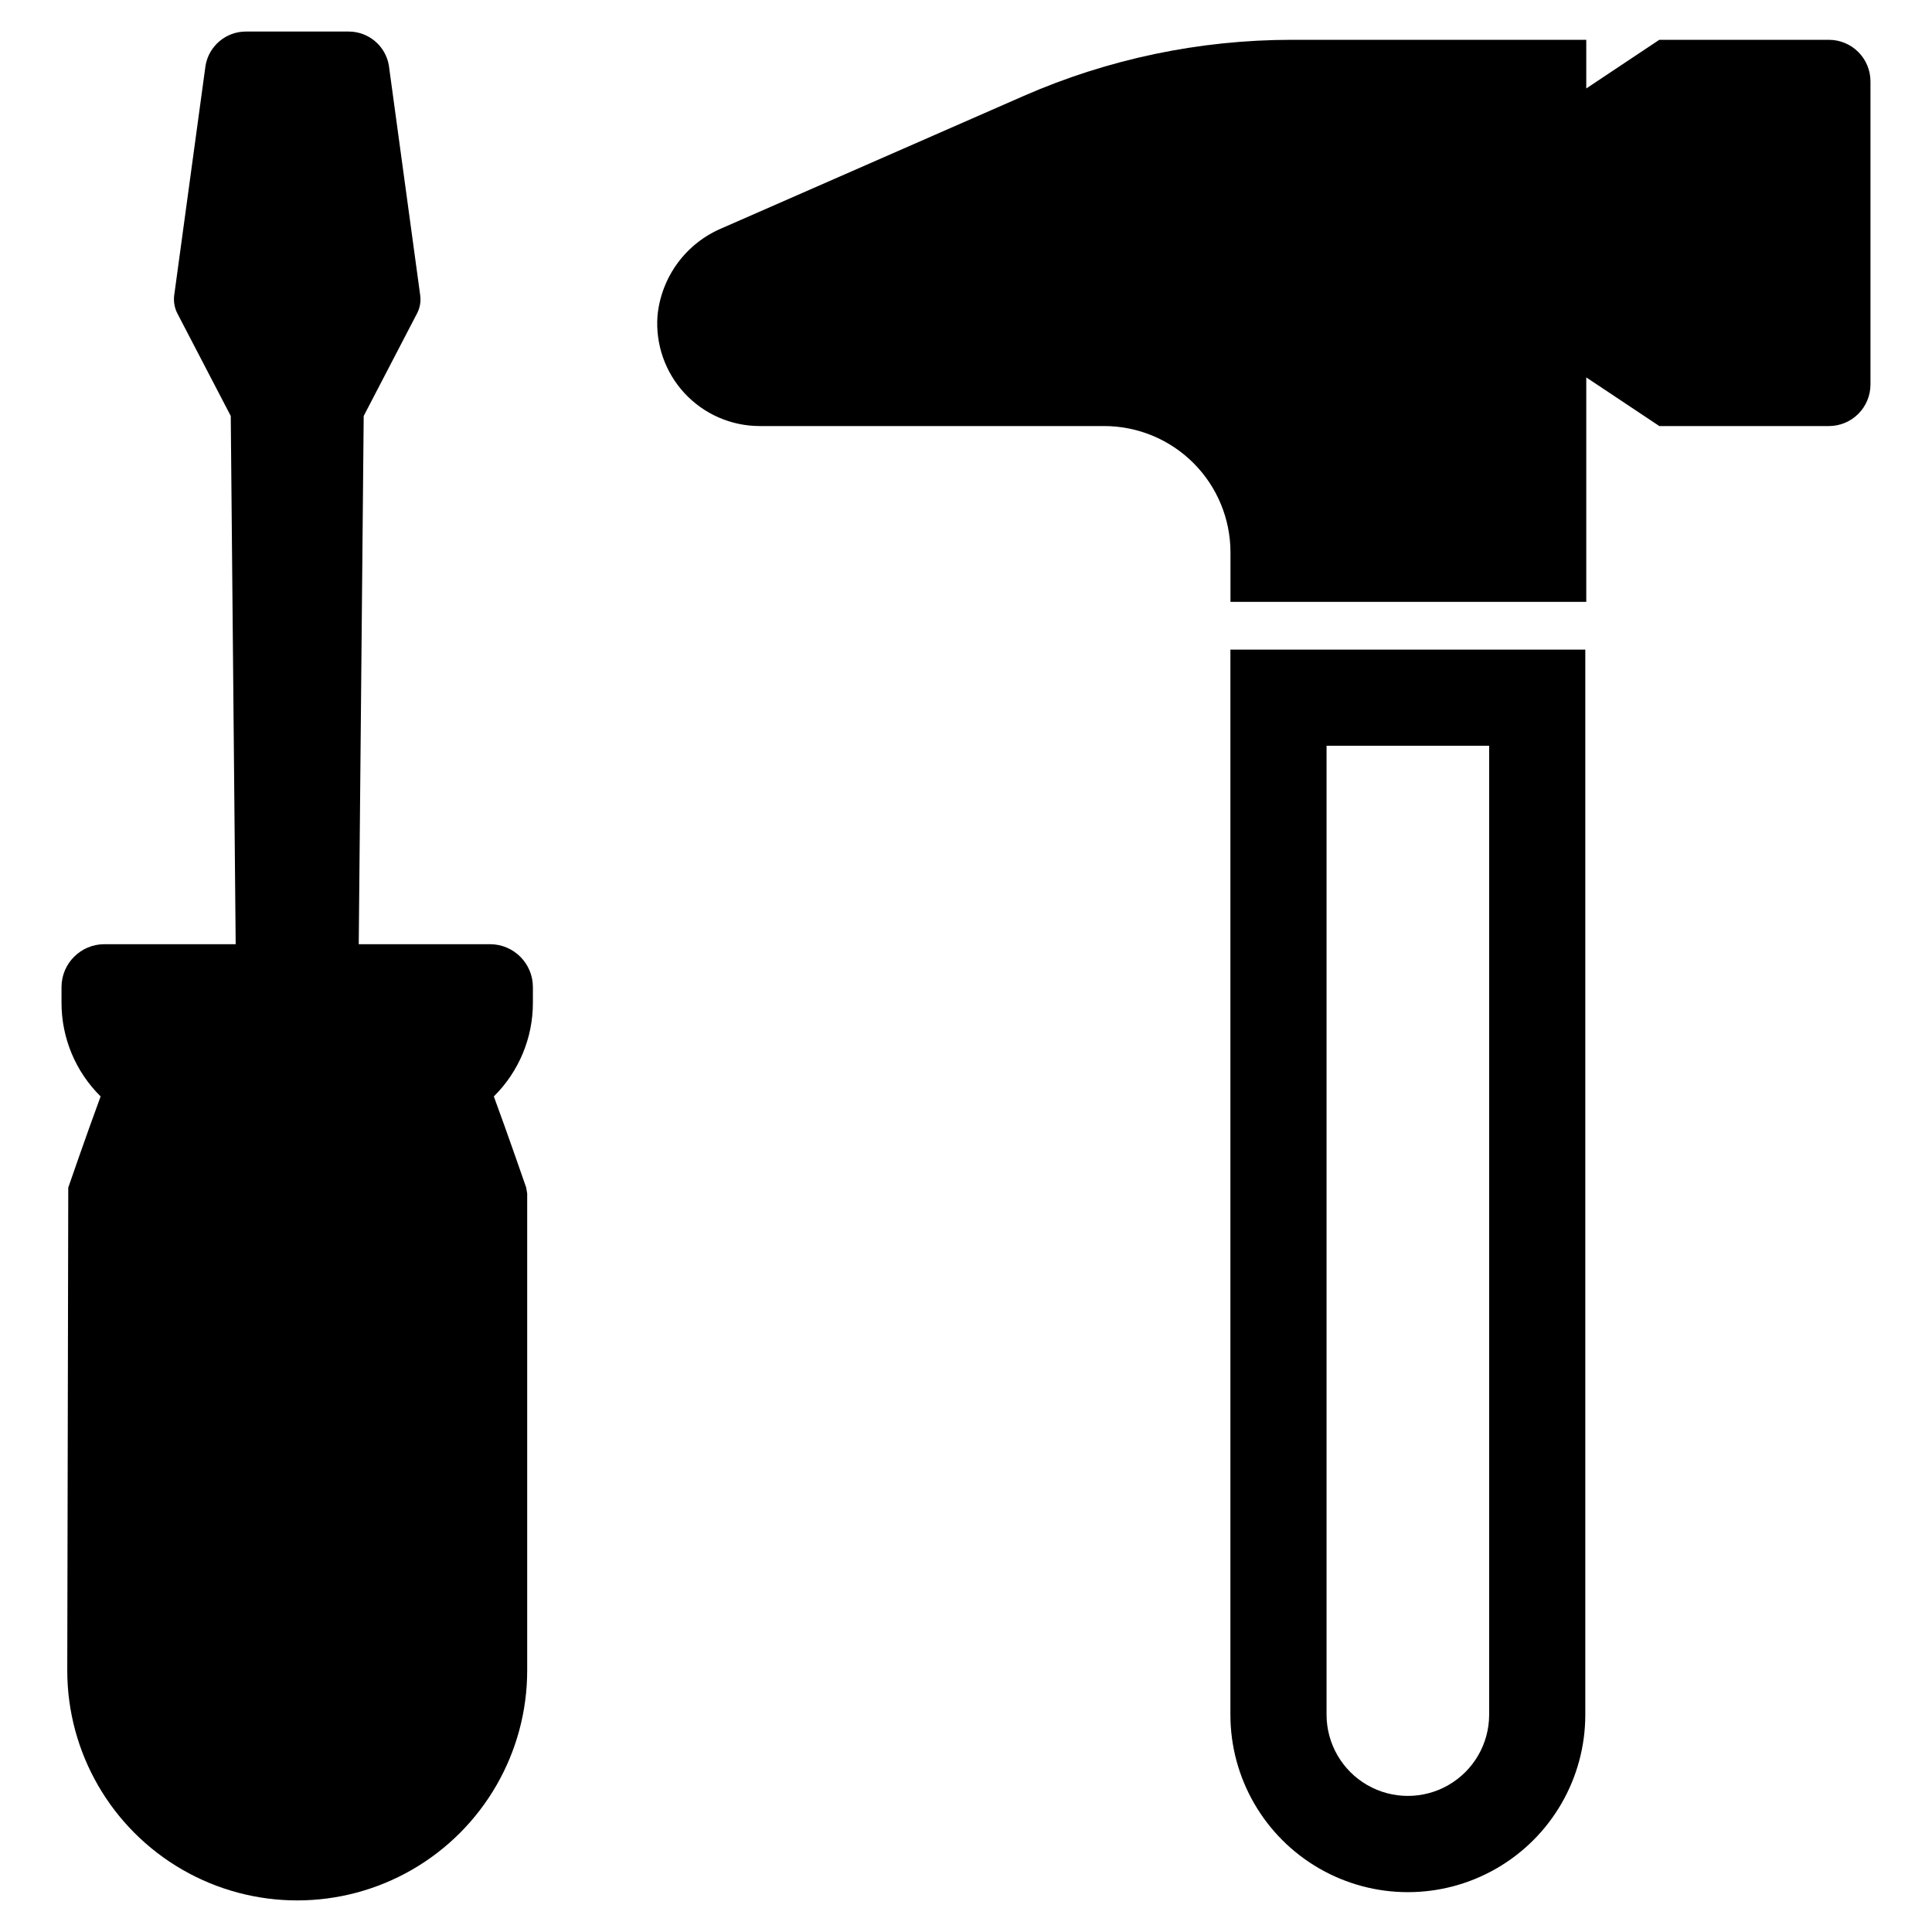
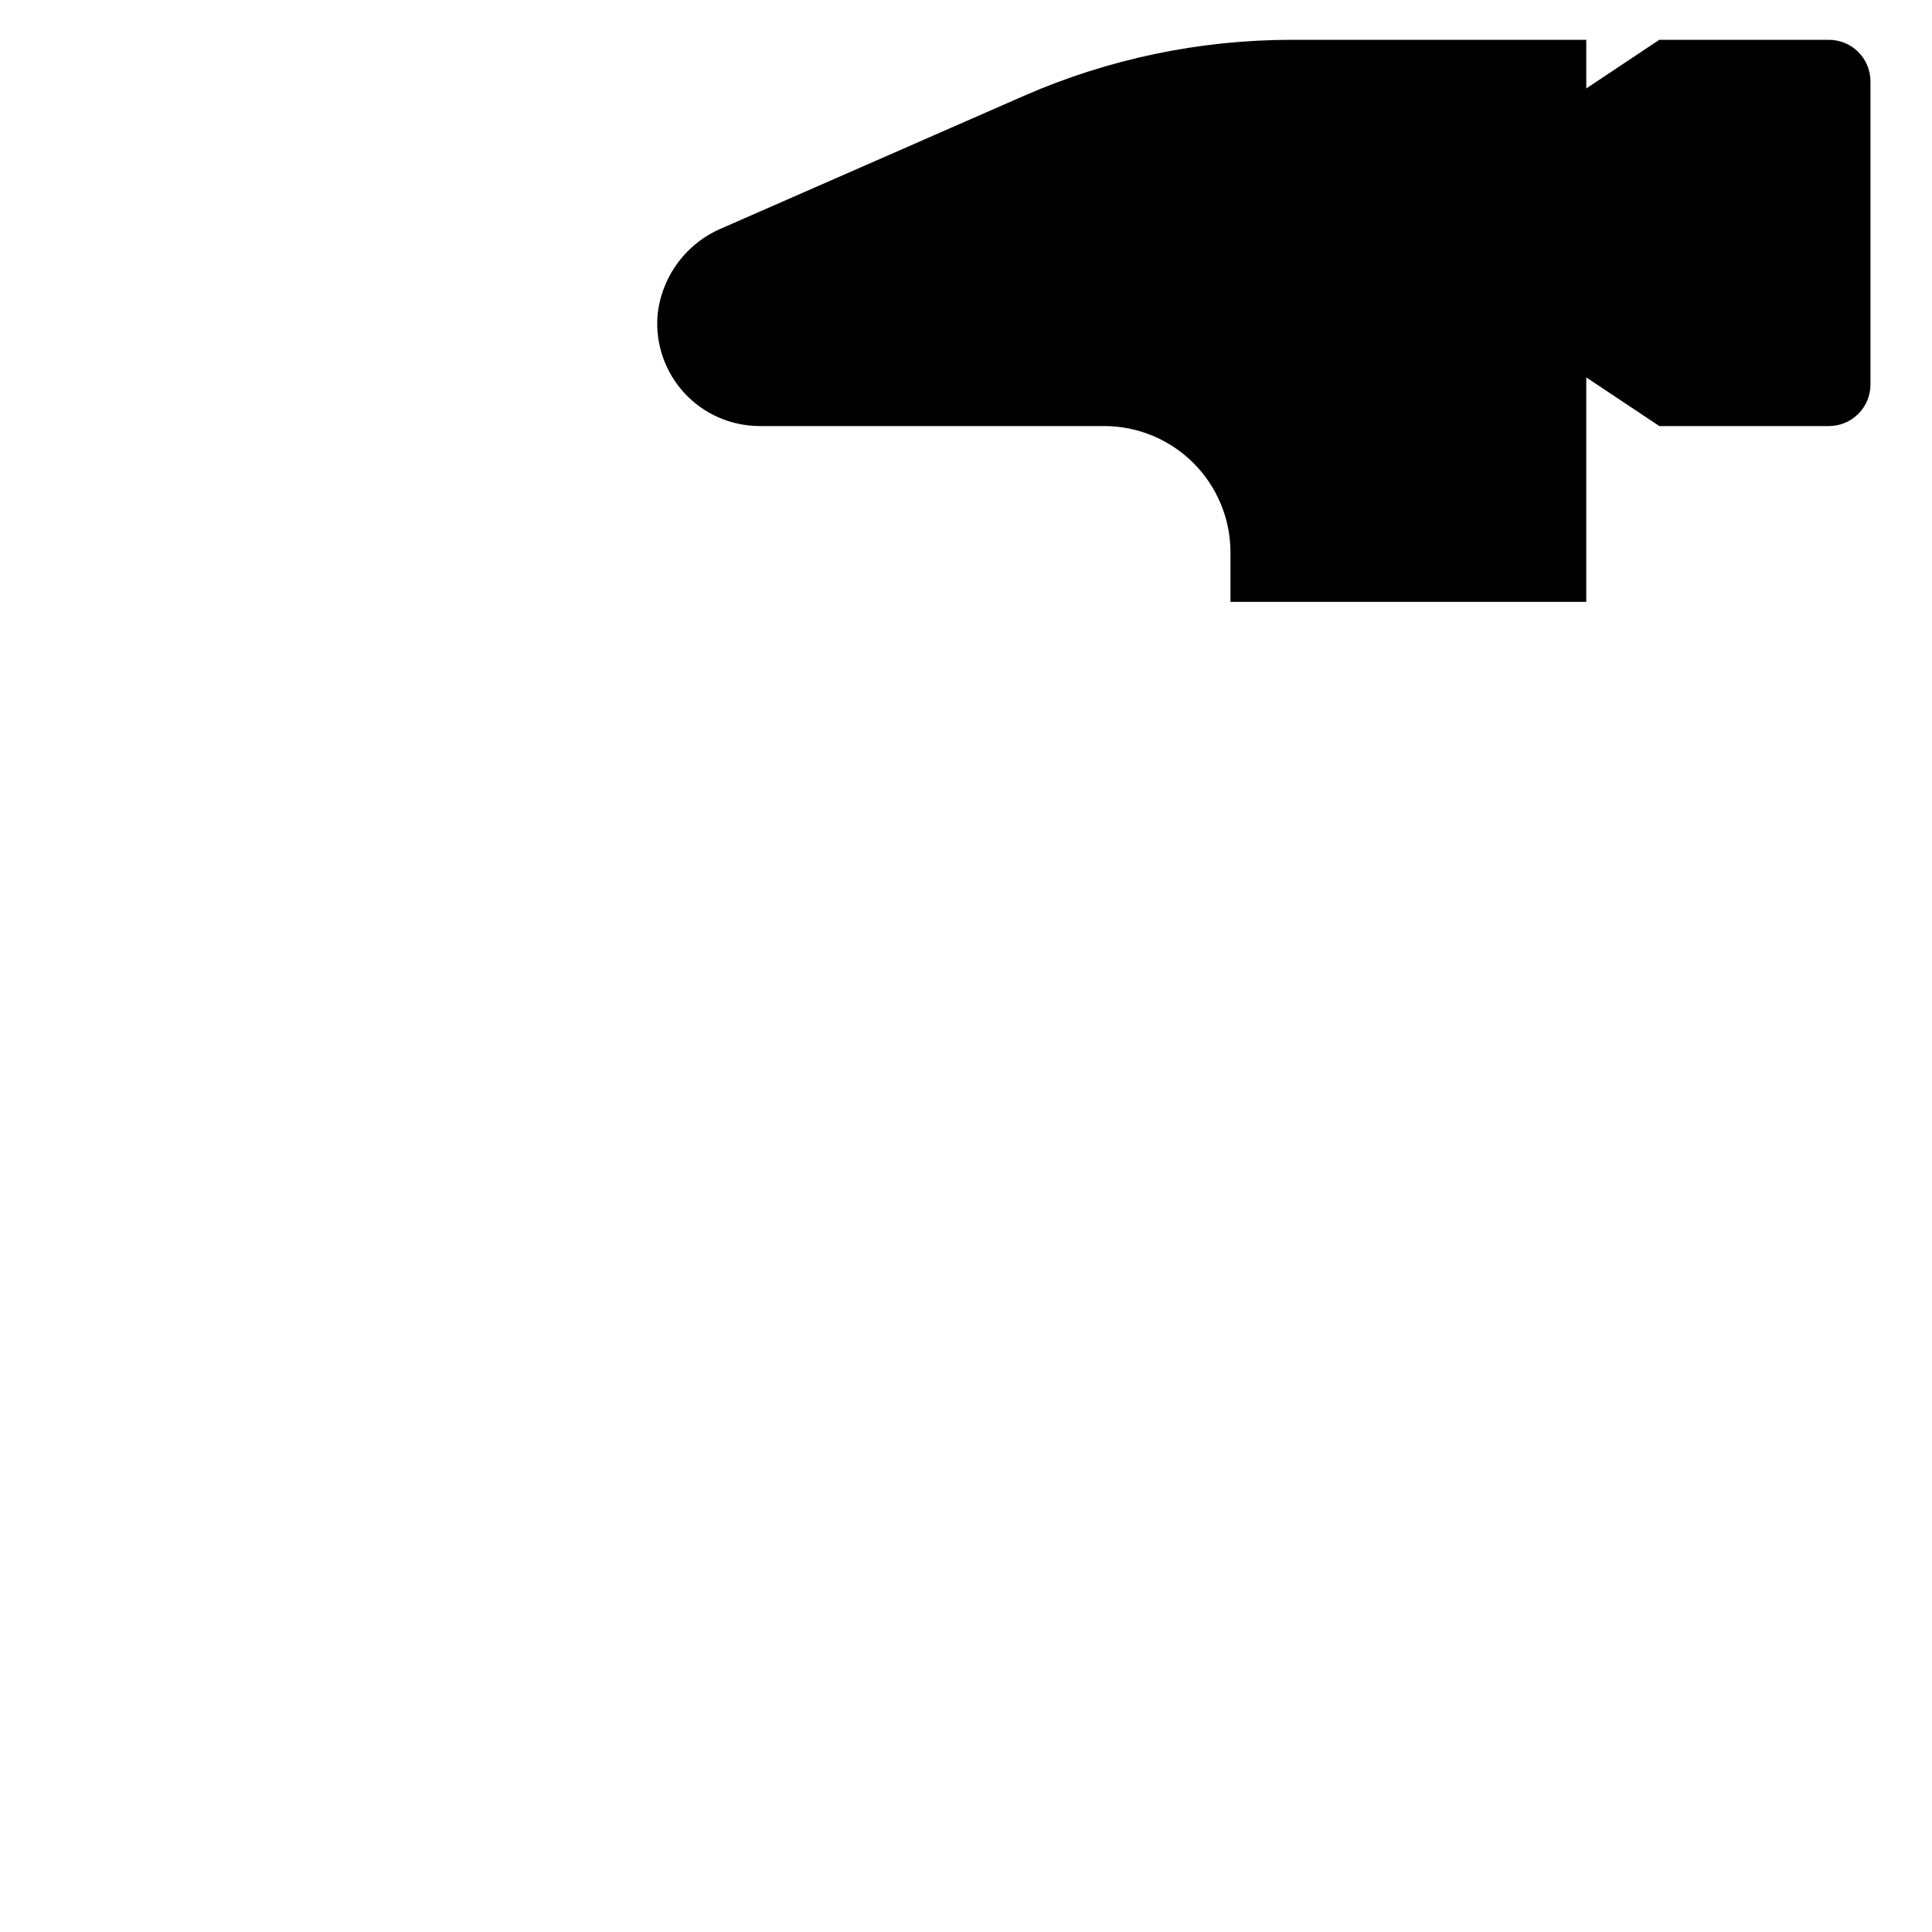
<svg xmlns="http://www.w3.org/2000/svg" fill="#000000" width="800px" height="800px" version="1.1" viewBox="144 144 512 512">
  <g>
-     <path d="m273.86 394.22h-34.789l1.312-139.98 14.133-27.172 0.004 0.004c0.801-1.539 1.086-3.297 0.812-5.012l-8.293-60.797c-0.922-5.156-5.406-8.906-10.645-8.902h-27.266c-5.305 0.016-9.82 3.867-10.672 9.105l-8.234 60.379c-0.316 1.789-0.039 3.633 0.797 5.25l14.133 27.145 1.305 139.98h-34.781c-6.277 0.004-11.363 5.086-11.375 11.363v4.156-0.004c-0.012 9.332 3.723 18.273 10.363 24.828-3.734 10.109-8.574 24.152-8.574 24.152l-0.266 127.97c0 21.773 11.617 41.895 30.473 52.781s42.086 10.887 60.941 0 30.473-31.008 30.473-52.781v-126.39l-0.266-1.578s-4.848-14.047-8.574-24.152c6.633-6.559 10.363-15.5 10.352-24.828v-4.152c-0.004-6.273-5.09-11.359-11.363-11.363z" />
    <path d="m628.68 154.55h-44.945l-19.359 12.891v-12.891h-78.031c-24.477 0-48.684 5.074-71.102 14.895l-79.922 35.023c-4.684 1.965-8.746 5.164-11.754 9.258-3.008 4.094-4.848 8.926-5.324 13.984-0.562 7.535 2.039 14.965 7.18 20.508 5.141 5.539 12.355 8.688 19.914 8.688h91.262c8.879 0 17.398 3.527 23.68 9.809 6.277 6.277 9.809 14.797 9.809 23.68v13.098h94.289v-59.477l19.363 12.891h44.945-0.004c2.922 0 5.723-1.16 7.785-3.227 2.066-2.066 3.227-4.867 3.227-7.785v-80.332c0-2.918-1.16-5.719-3.227-7.785-2.062-2.066-4.863-3.227-7.785-3.227z" />
-     <path d="m470.07 598.46c0.016 16.789 8.984 32.297 23.527 40.688s32.457 8.391 47 0 23.508-23.898 23.523-40.688v-282.3h-94.051zm25.48-256.83h43.09v256.83c-0.023 7.68-4.137 14.766-10.793 18.602-6.656 3.832-14.848 3.832-21.504 0-6.656-3.836-10.77-10.922-10.793-18.602z" />
  </g>
</svg>